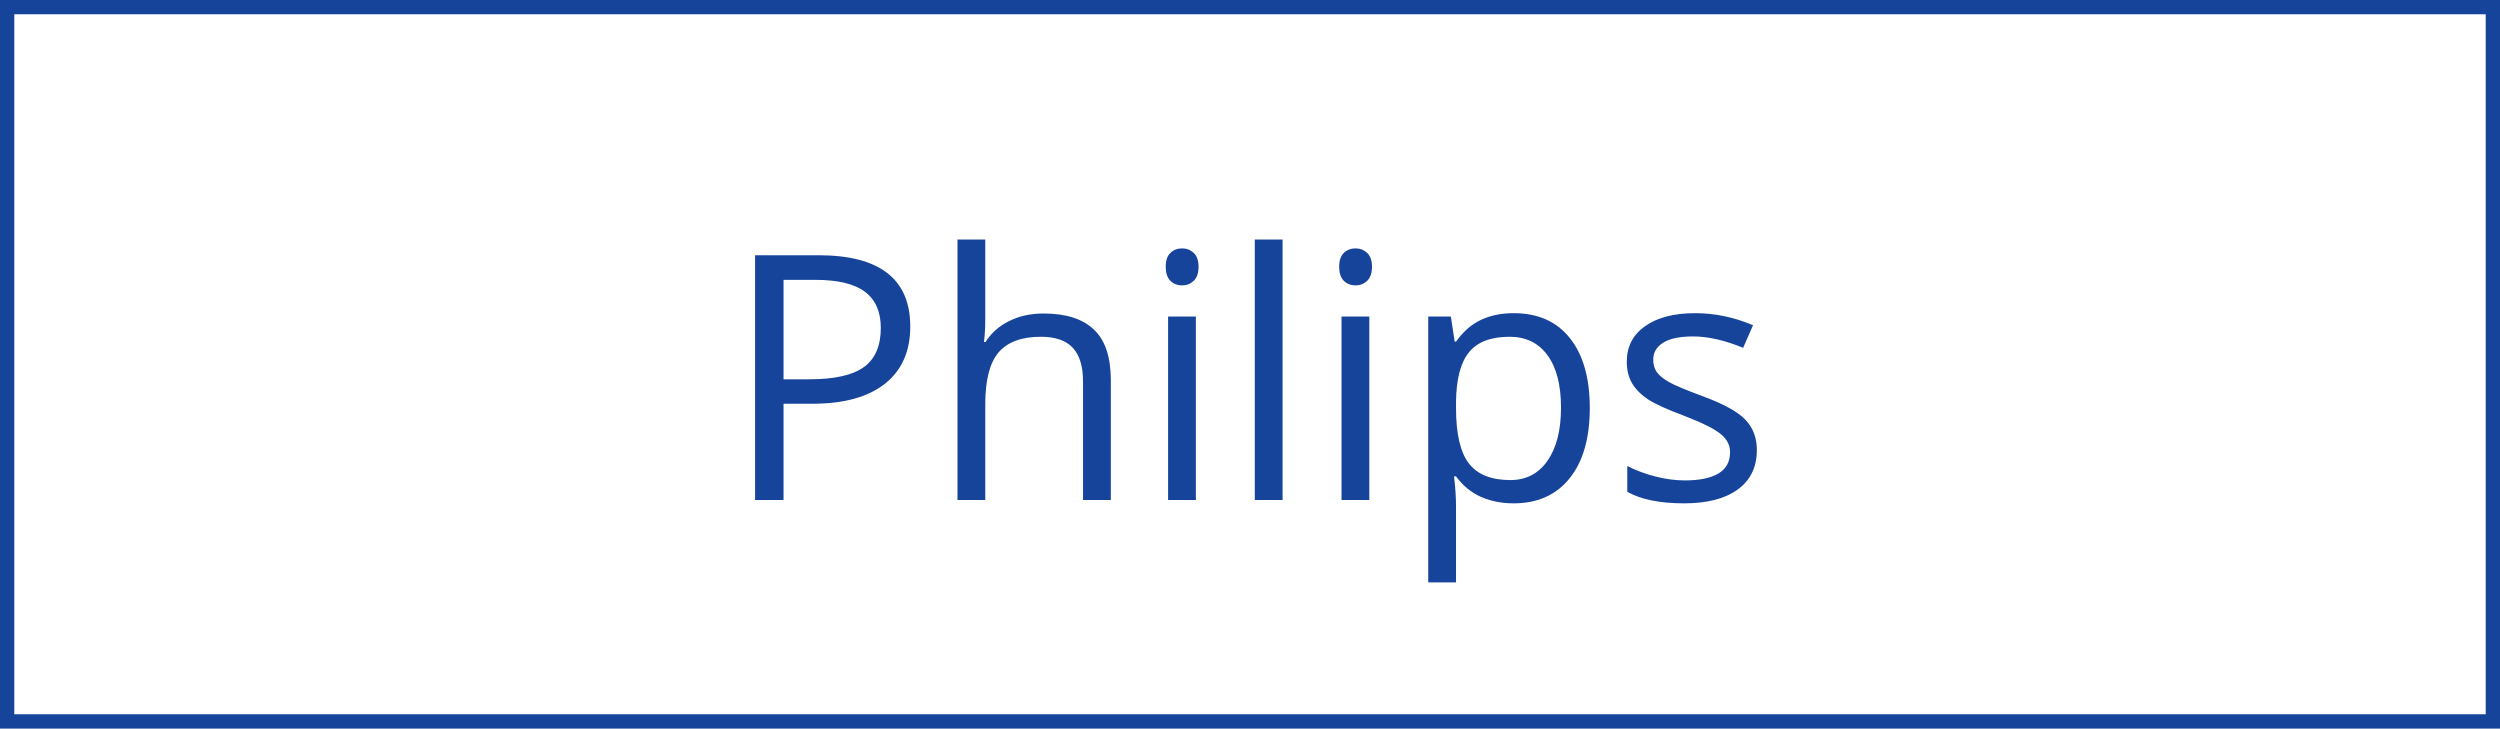
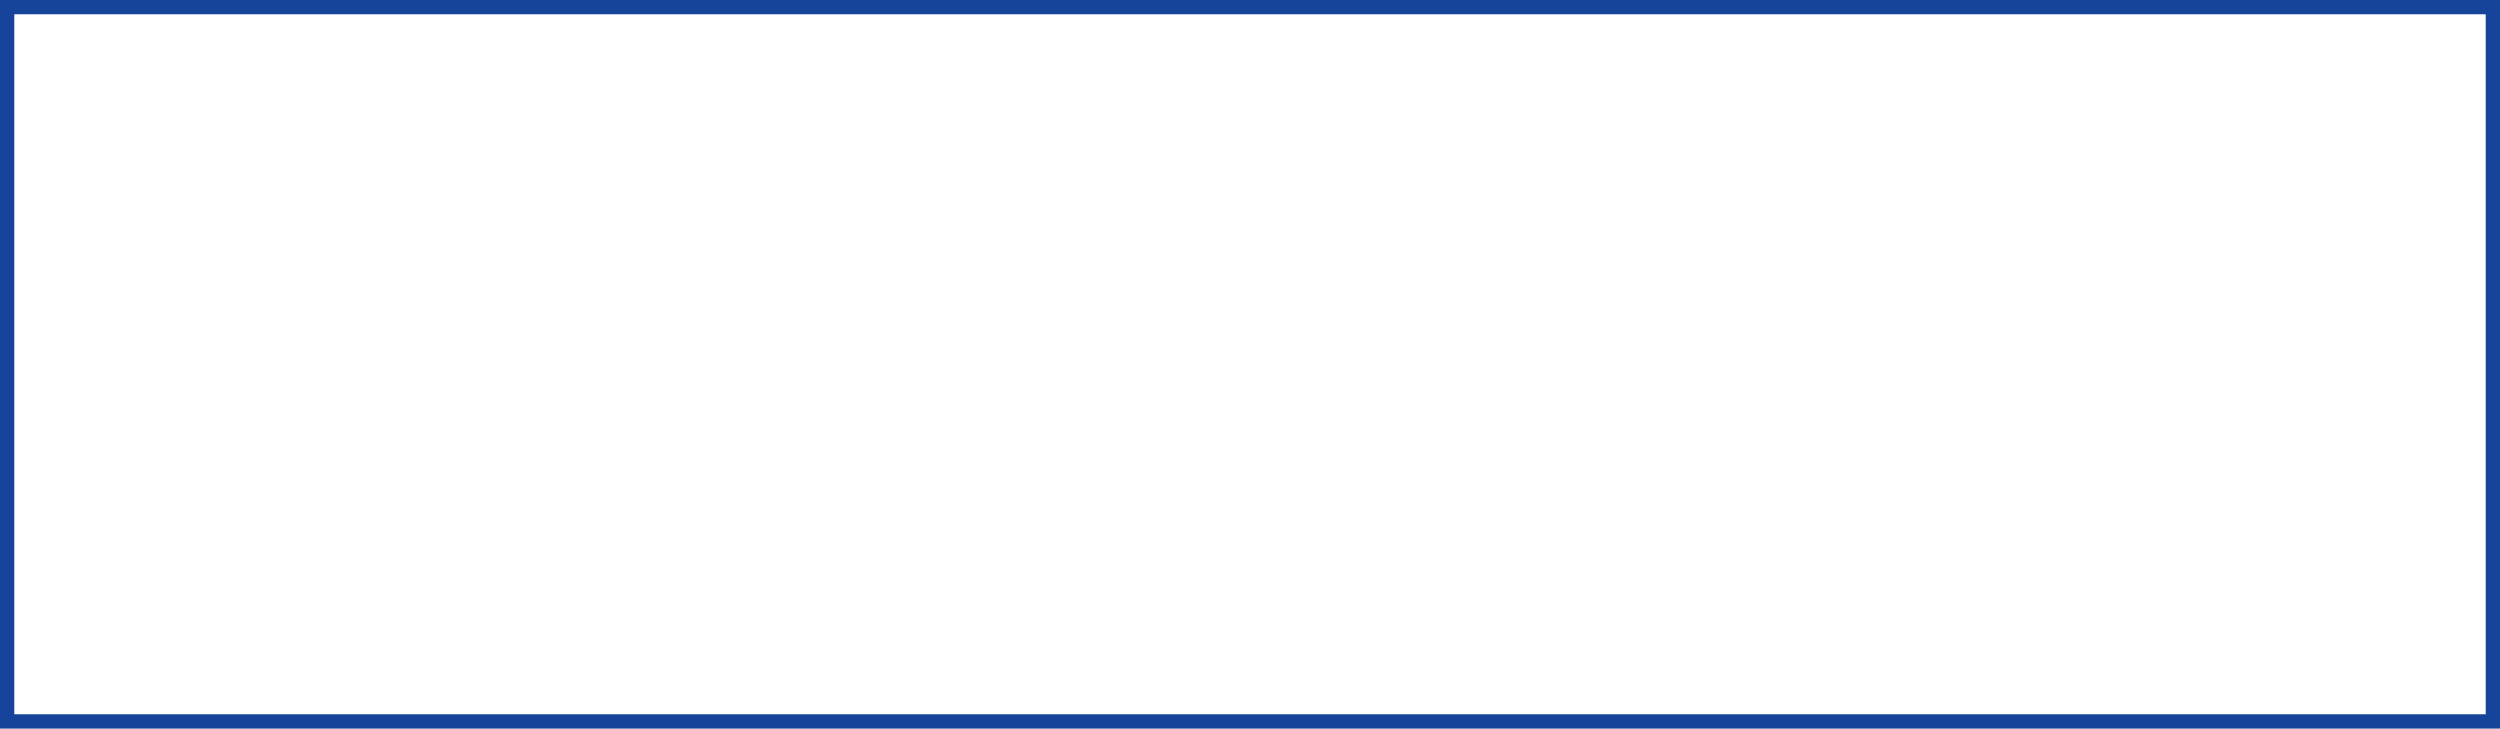
<svg xmlns="http://www.w3.org/2000/svg" width="175" height="51" viewBox="0 0 175 51" fill="none">
-   <path d="M63.719 22.859C63.719 24.594 63.125 25.93 61.938 26.867C60.758 27.797 59.066 28.262 56.863 28.262H54.848V35H52.855V17.867H57.297C61.578 17.867 63.719 19.531 63.719 22.859ZM54.848 26.551H56.641C58.406 26.551 59.684 26.266 60.473 25.695C61.262 25.125 61.656 24.211 61.656 22.953C61.656 21.82 61.285 20.977 60.543 20.422C59.801 19.867 58.645 19.59 57.074 19.59H54.848V26.551ZM75.812 35V26.691C75.812 25.645 75.574 24.863 75.098 24.348C74.621 23.832 73.875 23.574 72.859 23.574C71.508 23.574 70.519 23.941 69.894 24.676C69.277 25.41 68.969 26.613 68.969 28.285V35H67.023V16.766H68.969V22.285C68.969 22.949 68.938 23.5 68.875 23.938H68.992C69.375 23.32 69.918 22.836 70.621 22.484C71.332 22.125 72.141 21.945 73.047 21.945C74.617 21.945 75.793 22.32 76.574 23.07C77.363 23.812 77.758 24.996 77.758 26.621V35H75.812ZM83.711 35H81.766V22.156H83.711V35ZM81.602 18.676C81.602 18.23 81.711 17.906 81.93 17.703C82.148 17.492 82.422 17.387 82.75 17.387C83.062 17.387 83.332 17.492 83.559 17.703C83.785 17.914 83.898 18.238 83.898 18.676C83.898 19.113 83.785 19.441 83.559 19.66C83.332 19.871 83.062 19.977 82.75 19.977C82.422 19.977 82.148 19.871 81.93 19.66C81.711 19.441 81.602 19.113 81.602 18.676ZM89.781 35H87.836V16.766H89.781V35ZM95.852 35H93.906V22.156H95.852V35ZM93.742 18.676C93.742 18.23 93.852 17.906 94.07 17.703C94.289 17.492 94.562 17.387 94.891 17.387C95.203 17.387 95.473 17.492 95.699 17.703C95.926 17.914 96.039 18.238 96.039 18.676C96.039 19.113 95.926 19.441 95.699 19.66C95.473 19.871 95.203 19.977 94.891 19.977C94.562 19.977 94.289 19.871 94.07 19.66C93.852 19.441 93.742 19.113 93.742 18.676ZM105.953 35.234C105.117 35.234 104.352 35.082 103.656 34.777C102.969 34.465 102.391 33.988 101.922 33.348H101.781C101.875 34.098 101.922 34.809 101.922 35.48V40.766H99.977V22.156H101.559L101.828 23.914H101.922C102.422 23.211 103.004 22.703 103.668 22.391C104.332 22.078 105.094 21.922 105.953 21.922C107.656 21.922 108.969 22.504 109.891 23.668C110.82 24.832 111.285 26.465 111.285 28.566C111.285 30.676 110.812 32.316 109.867 33.488C108.93 34.652 107.625 35.234 105.953 35.234ZM105.672 23.574C104.359 23.574 103.41 23.938 102.824 24.664C102.238 25.391 101.938 26.547 101.922 28.133V28.566C101.922 30.371 102.223 31.664 102.824 32.445C103.426 33.219 104.391 33.605 105.719 33.605C106.828 33.605 107.695 33.156 108.32 32.258C108.953 31.359 109.27 30.121 109.27 28.543C109.27 26.941 108.953 25.715 108.32 24.863C107.695 24.004 106.812 23.574 105.672 23.574ZM122.98 31.496C122.98 32.691 122.535 33.613 121.645 34.262C120.754 34.91 119.504 35.234 117.895 35.234C116.191 35.234 114.863 34.965 113.91 34.426V32.621C114.527 32.934 115.188 33.18 115.891 33.359C116.602 33.539 117.285 33.629 117.941 33.629C118.957 33.629 119.738 33.469 120.285 33.148C120.832 32.82 121.105 32.324 121.105 31.66C121.105 31.16 120.887 30.734 120.449 30.383C120.02 30.023 119.176 29.602 117.918 29.117C116.723 28.672 115.871 28.285 115.363 27.957C114.863 27.621 114.488 27.242 114.238 26.82C113.996 26.398 113.875 25.895 113.875 25.309C113.875 24.262 114.301 23.438 115.152 22.836C116.004 22.227 117.172 21.922 118.656 21.922C120.039 21.922 121.391 22.203 122.711 22.766L122.02 24.348C120.73 23.816 119.562 23.551 118.516 23.551C117.594 23.551 116.898 23.695 116.43 23.984C115.961 24.273 115.727 24.672 115.727 25.18C115.727 25.523 115.812 25.816 115.984 26.059C116.164 26.301 116.449 26.531 116.84 26.75C117.23 26.969 117.98 27.285 119.09 27.699C120.613 28.254 121.641 28.812 122.172 29.375C122.711 29.938 122.98 30.645 122.98 31.496Z" fill="#17449B" />
  <rect x="0.5" y="0.5" width="174" height="50" stroke="#17449B" />
</svg>